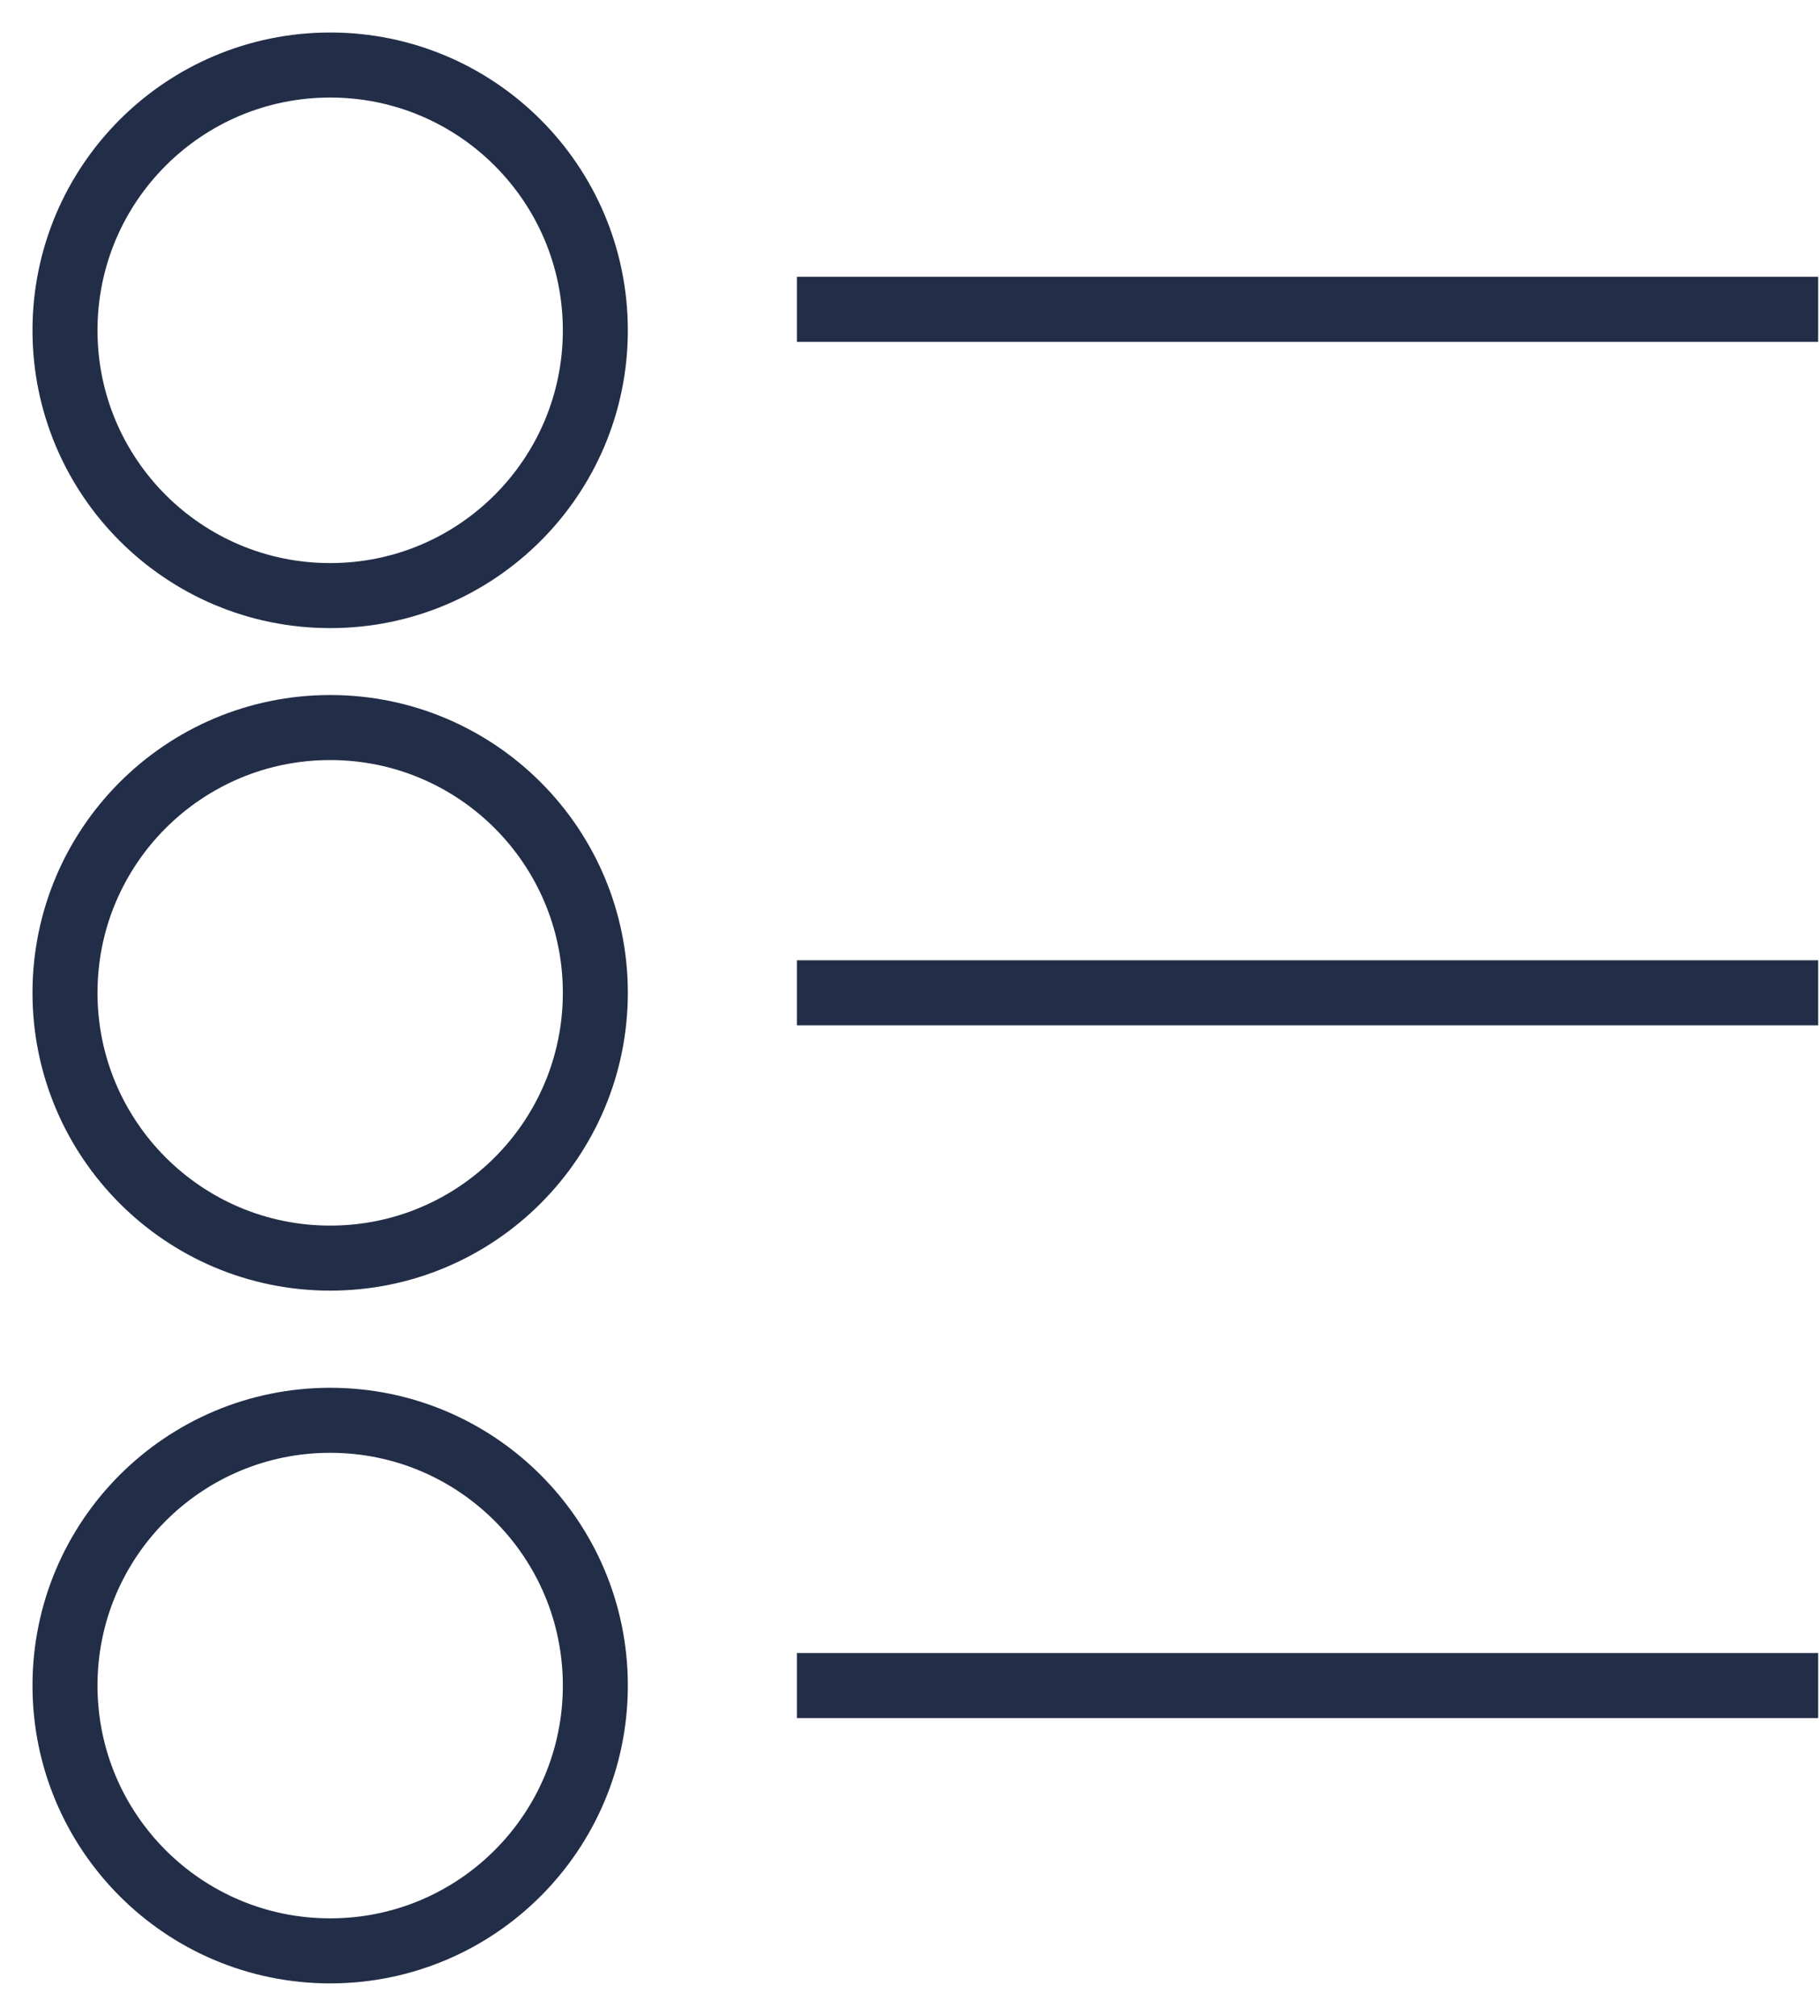
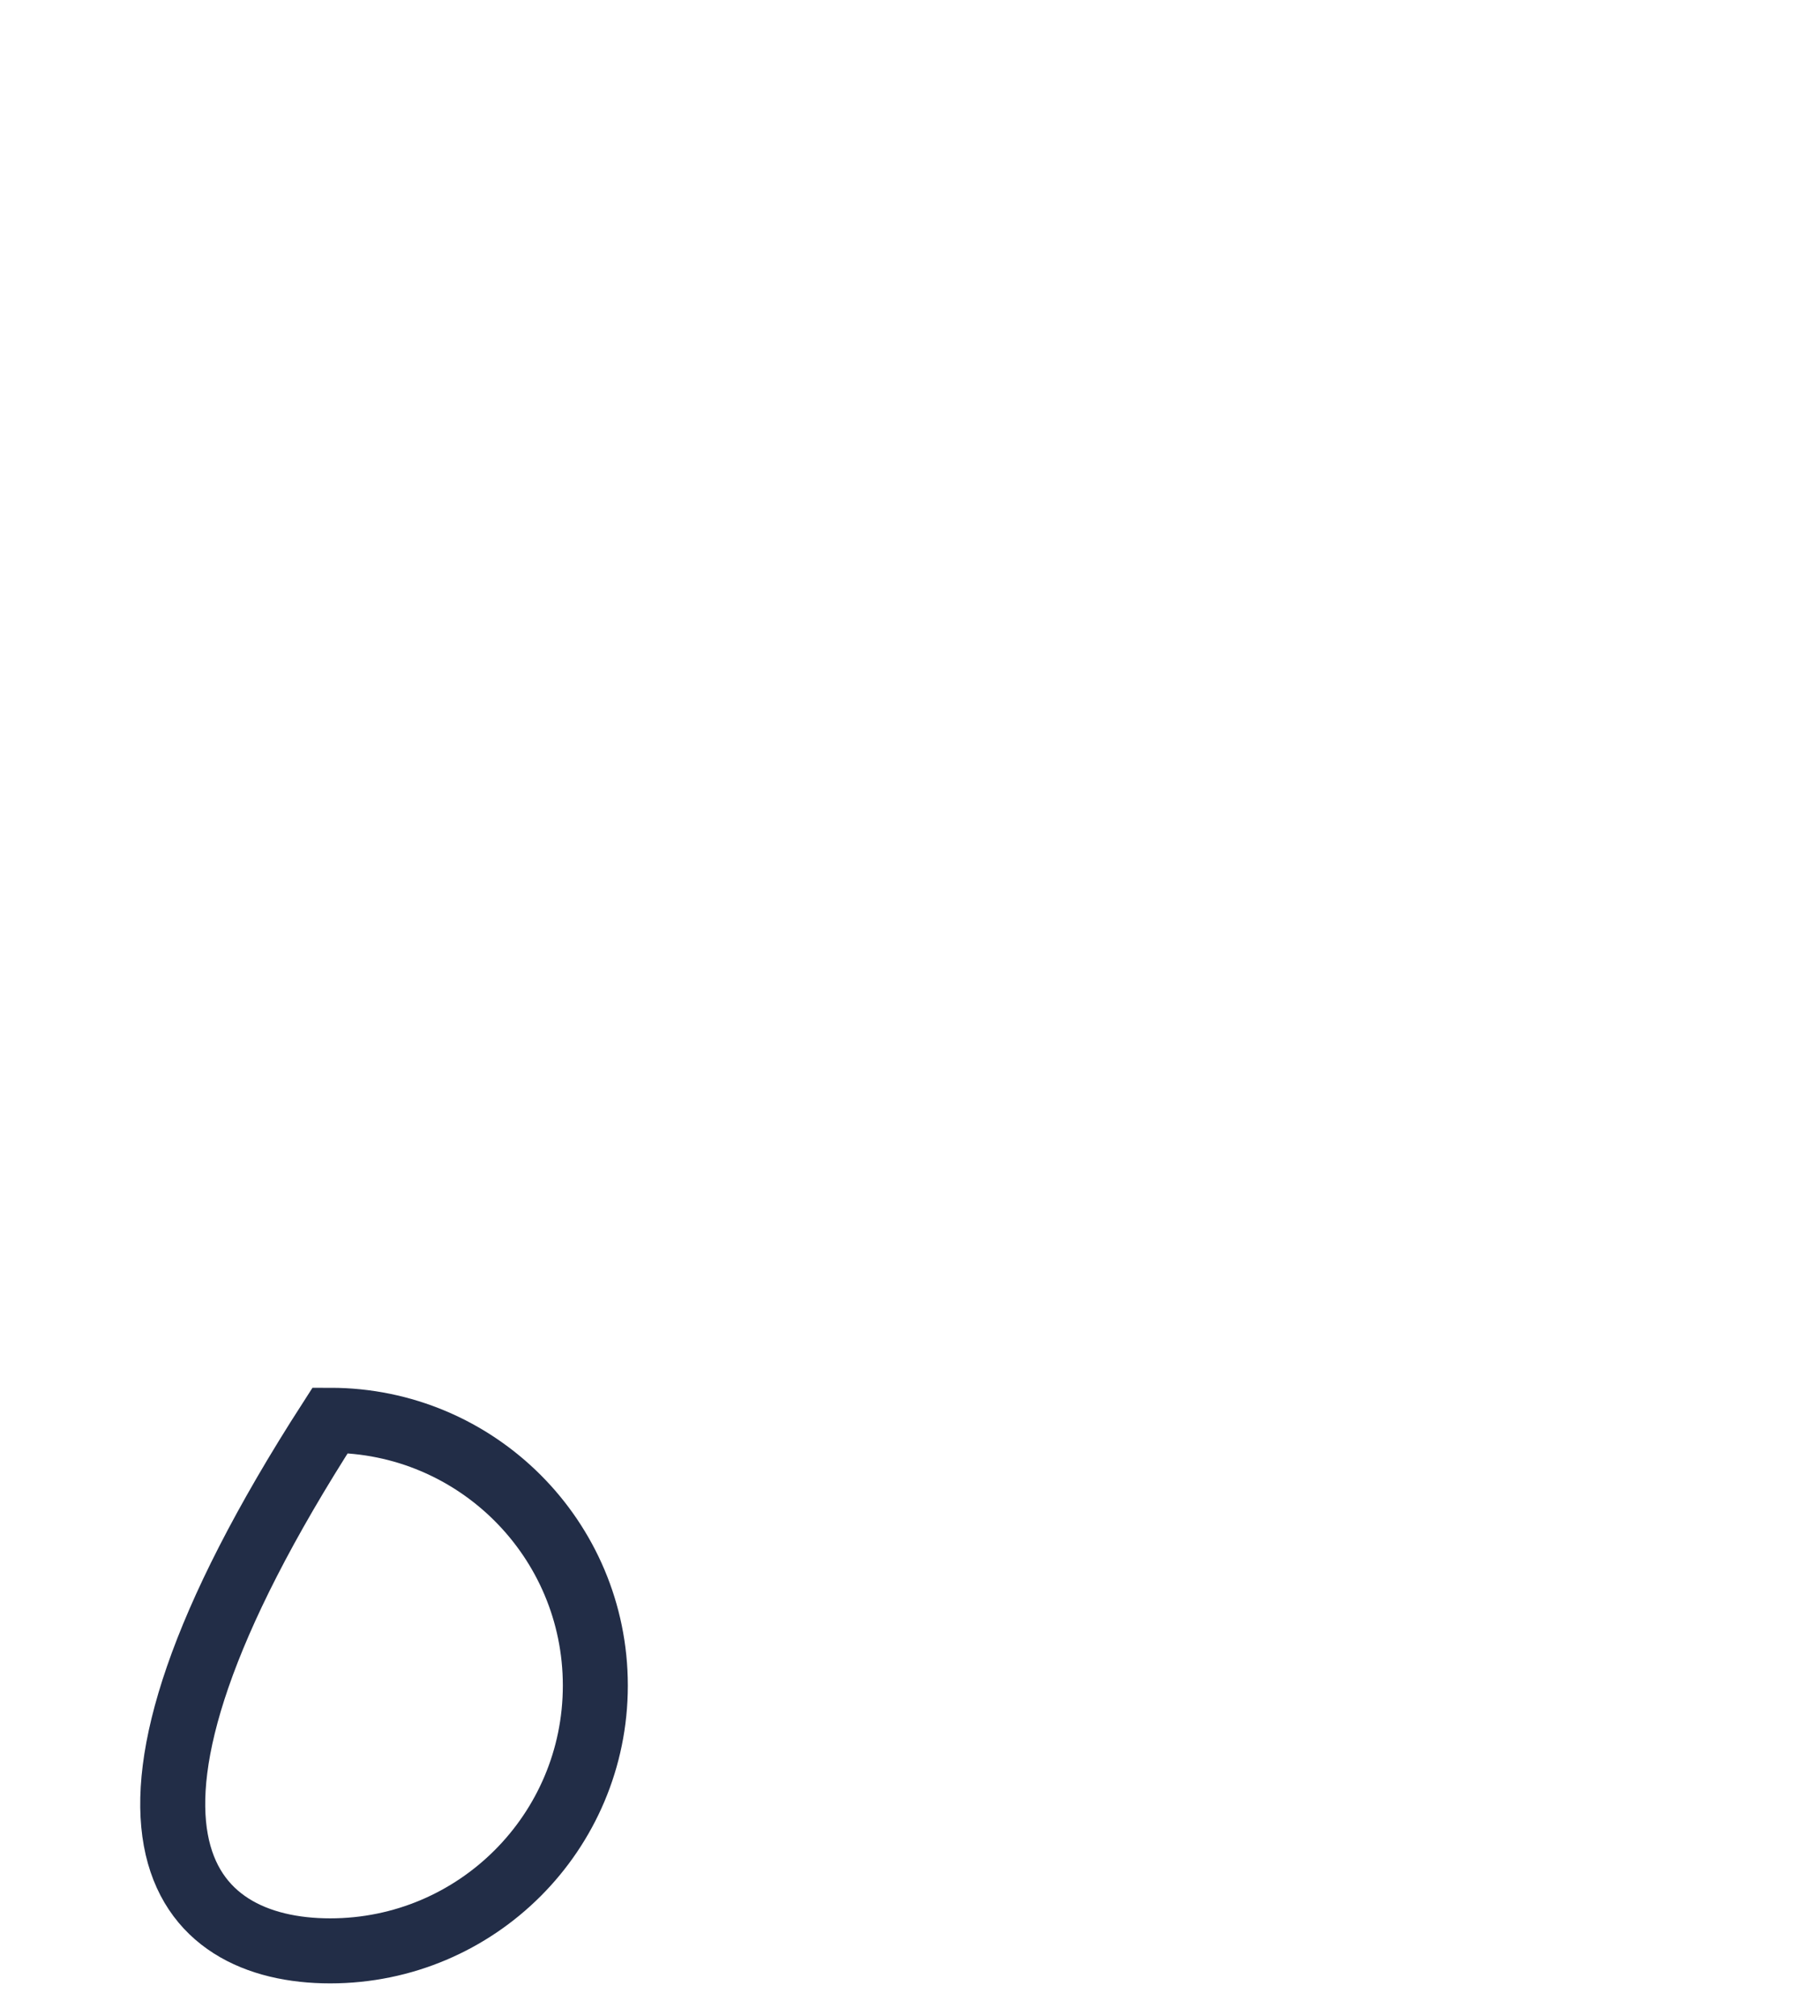
<svg xmlns="http://www.w3.org/2000/svg" width="28" height="31" viewBox="0 0 28 31" fill="none">
-   <path d="M12.26 4.757H27.972" stroke="#222D47" stroke-miterlimit="10" />
-   <path d="M12.26 15.267H27.972" stroke="#222D47" stroke-miterlimit="10" />
-   <path d="M5.08 19.347C7.333 19.347 9.159 17.52 9.159 15.267C9.159 13.014 7.333 11.188 5.08 11.188C2.826 11.188 1 13.014 1 15.267C1 17.52 2.826 19.347 5.08 19.347Z" stroke="#222D47" stroke-miterlimit="10" />
-   <path d="M5.08 9.159C7.333 9.159 9.159 7.333 9.159 5.08C9.159 2.826 7.333 1 5.08 1C2.826 1 1 2.826 1 5.08C1 7.333 2.826 9.159 5.08 9.159Z" stroke="#222D47" stroke-miterlimit="10" />
-   <path d="M12.26 25.92H27.972" stroke="#222D47" stroke-miterlimit="10" />
-   <path d="M5.08 30C7.333 30 9.159 28.174 9.159 25.92C9.159 23.667 7.333 21.841 5.08 21.841C2.826 21.841 1 23.667 1 25.92C1 28.174 2.826 30 5.08 30Z" stroke="#222D47" stroke-miterlimit="10" />
+   <path d="M5.08 30C7.333 30 9.159 28.174 9.159 25.92C9.159 23.667 7.333 21.841 5.08 21.841C1 28.174 2.826 30 5.08 30Z" stroke="#222D47" stroke-miterlimit="10" />
</svg>